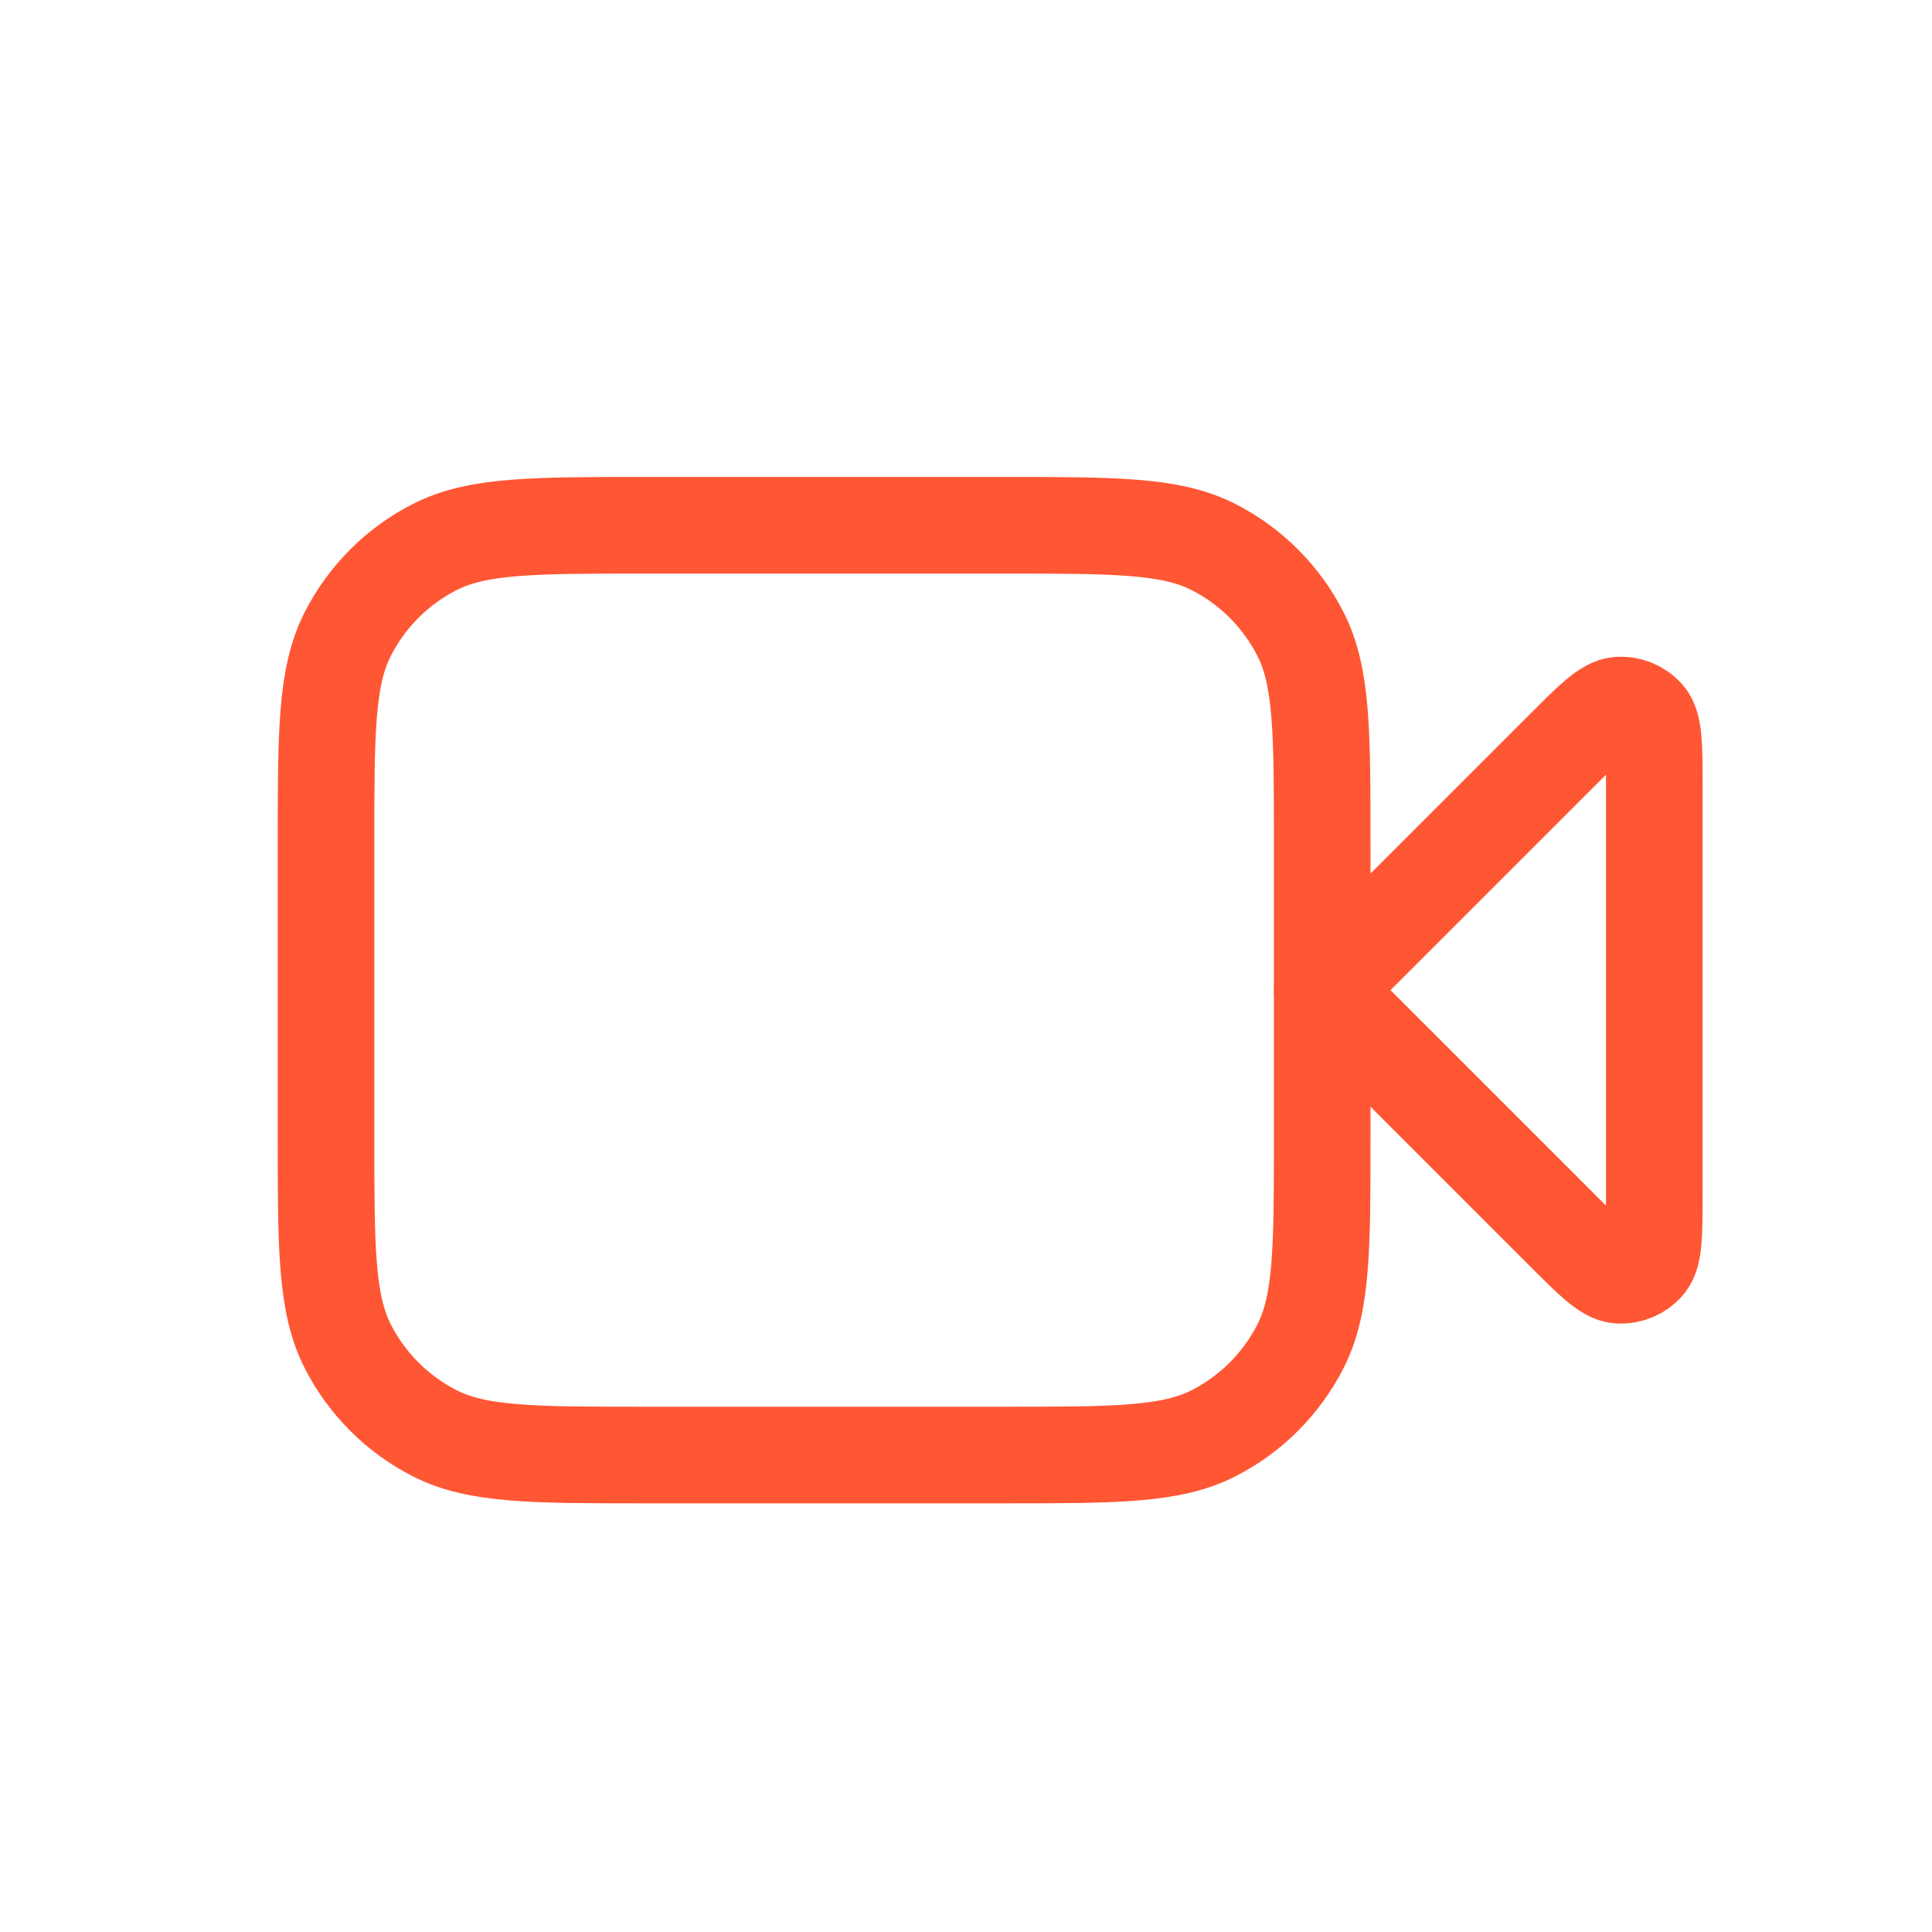
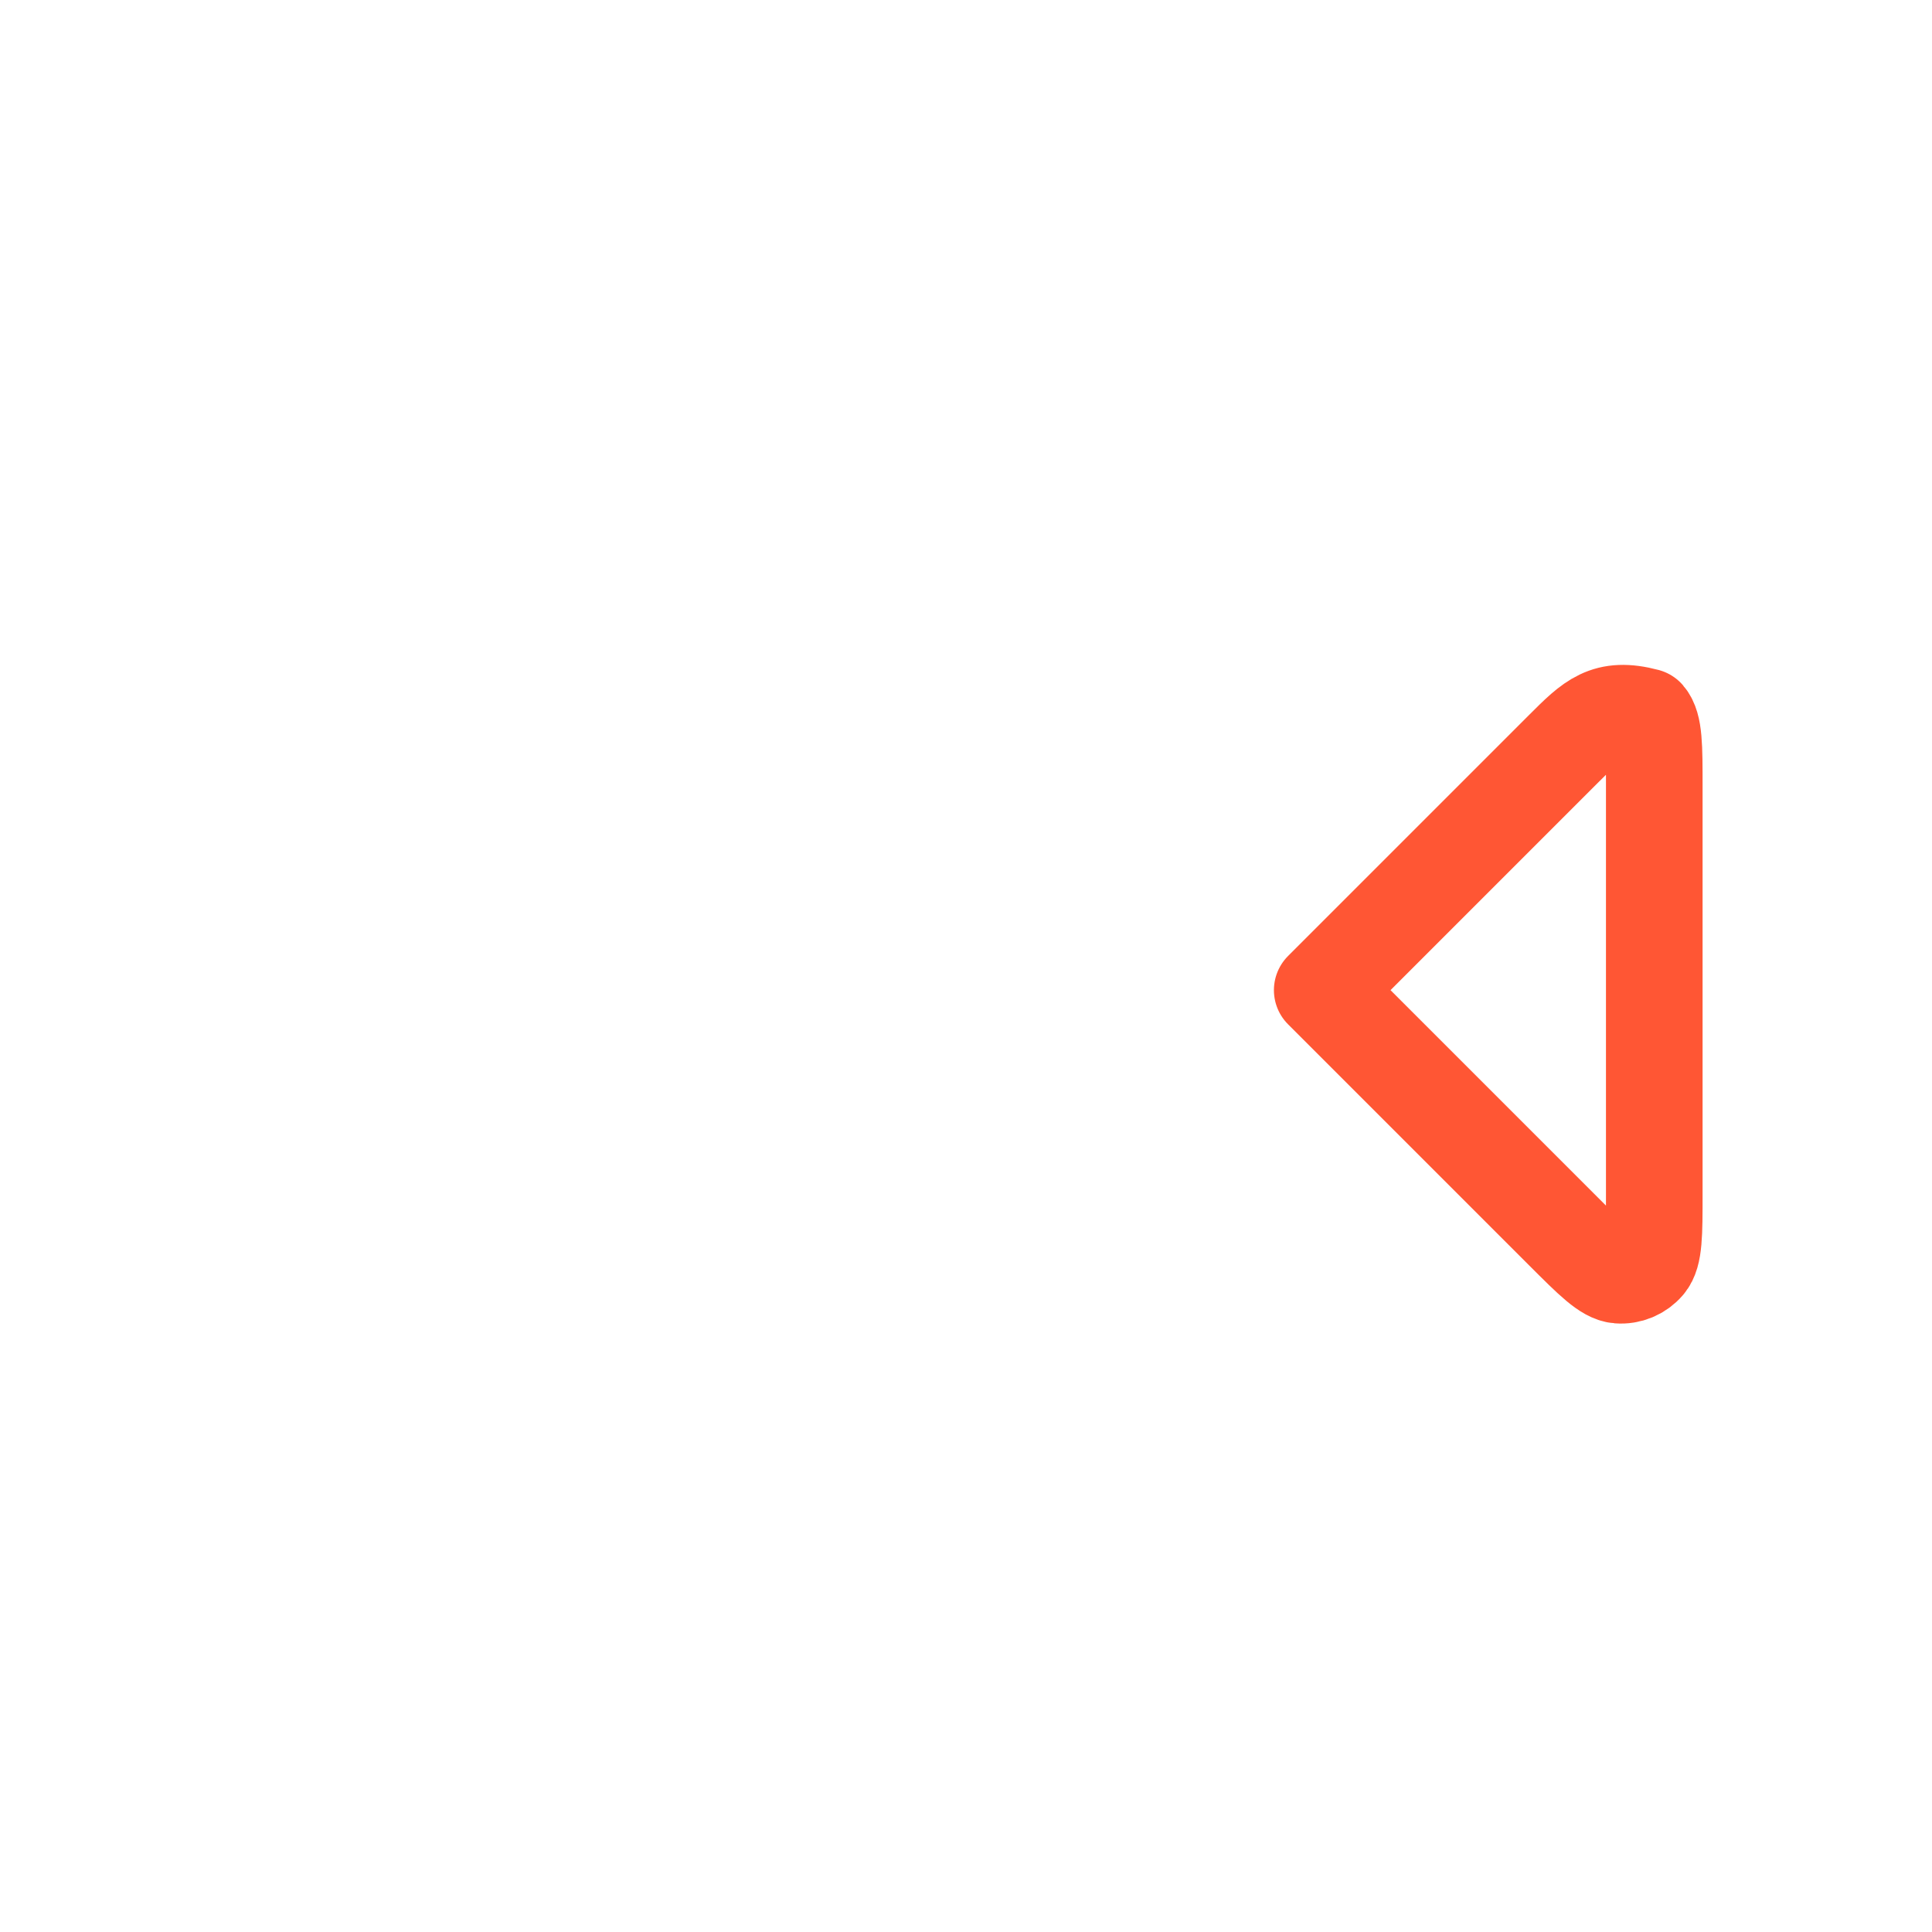
<svg xmlns="http://www.w3.org/2000/svg" width="40" height="40" viewBox="0 0 40 40" fill="none">
-   <path d="M34.25 16.281C34.25 15.448 34.25 15.031 34.085 14.838C33.942 14.671 33.728 14.582 33.509 14.599C33.256 14.619 32.961 14.914 32.372 15.503L27.375 20.5L32.372 25.497C32.961 26.086 33.256 26.381 33.509 26.401C33.728 26.418 33.942 26.329 34.085 26.162C34.25 25.969 34.25 25.552 34.25 24.719V16.281Z" stroke="#FF5634" stroke-width="2" stroke-linecap="round" stroke-linejoin="round" />
-   <path d="M6.75 17.475C6.75 15.165 6.75 14.01 7.2 13.127C7.595 12.351 8.226 11.72 9.002 11.325C9.885 10.875 11.04 10.875 13.35 10.875H20.775C23.085 10.875 24.24 10.875 25.123 11.325C25.899 11.72 26.53 12.351 26.925 13.127C27.375 14.01 27.375 15.165 27.375 17.475V23.525C27.375 25.835 27.375 26.99 26.925 27.873C26.53 28.649 25.899 29.28 25.123 29.675C24.24 30.125 23.085 30.125 20.775 30.125H13.35C11.04 30.125 9.885 30.125 9.002 29.675C8.226 29.28 7.595 28.649 7.2 27.873C6.75 26.99 6.75 25.835 6.75 23.525V17.475Z" stroke="#FF5634" stroke-width="2" stroke-linecap="round" stroke-linejoin="round" />
+   <path d="M34.25 16.281C34.25 15.448 34.25 15.031 34.085 14.838C33.256 14.619 32.961 14.914 32.372 15.503L27.375 20.5L32.372 25.497C32.961 26.086 33.256 26.381 33.509 26.401C33.728 26.418 33.942 26.329 34.085 26.162C34.25 25.969 34.25 25.552 34.25 24.719V16.281Z" stroke="#FF5634" stroke-width="2" stroke-linecap="round" stroke-linejoin="round" />
</svg>